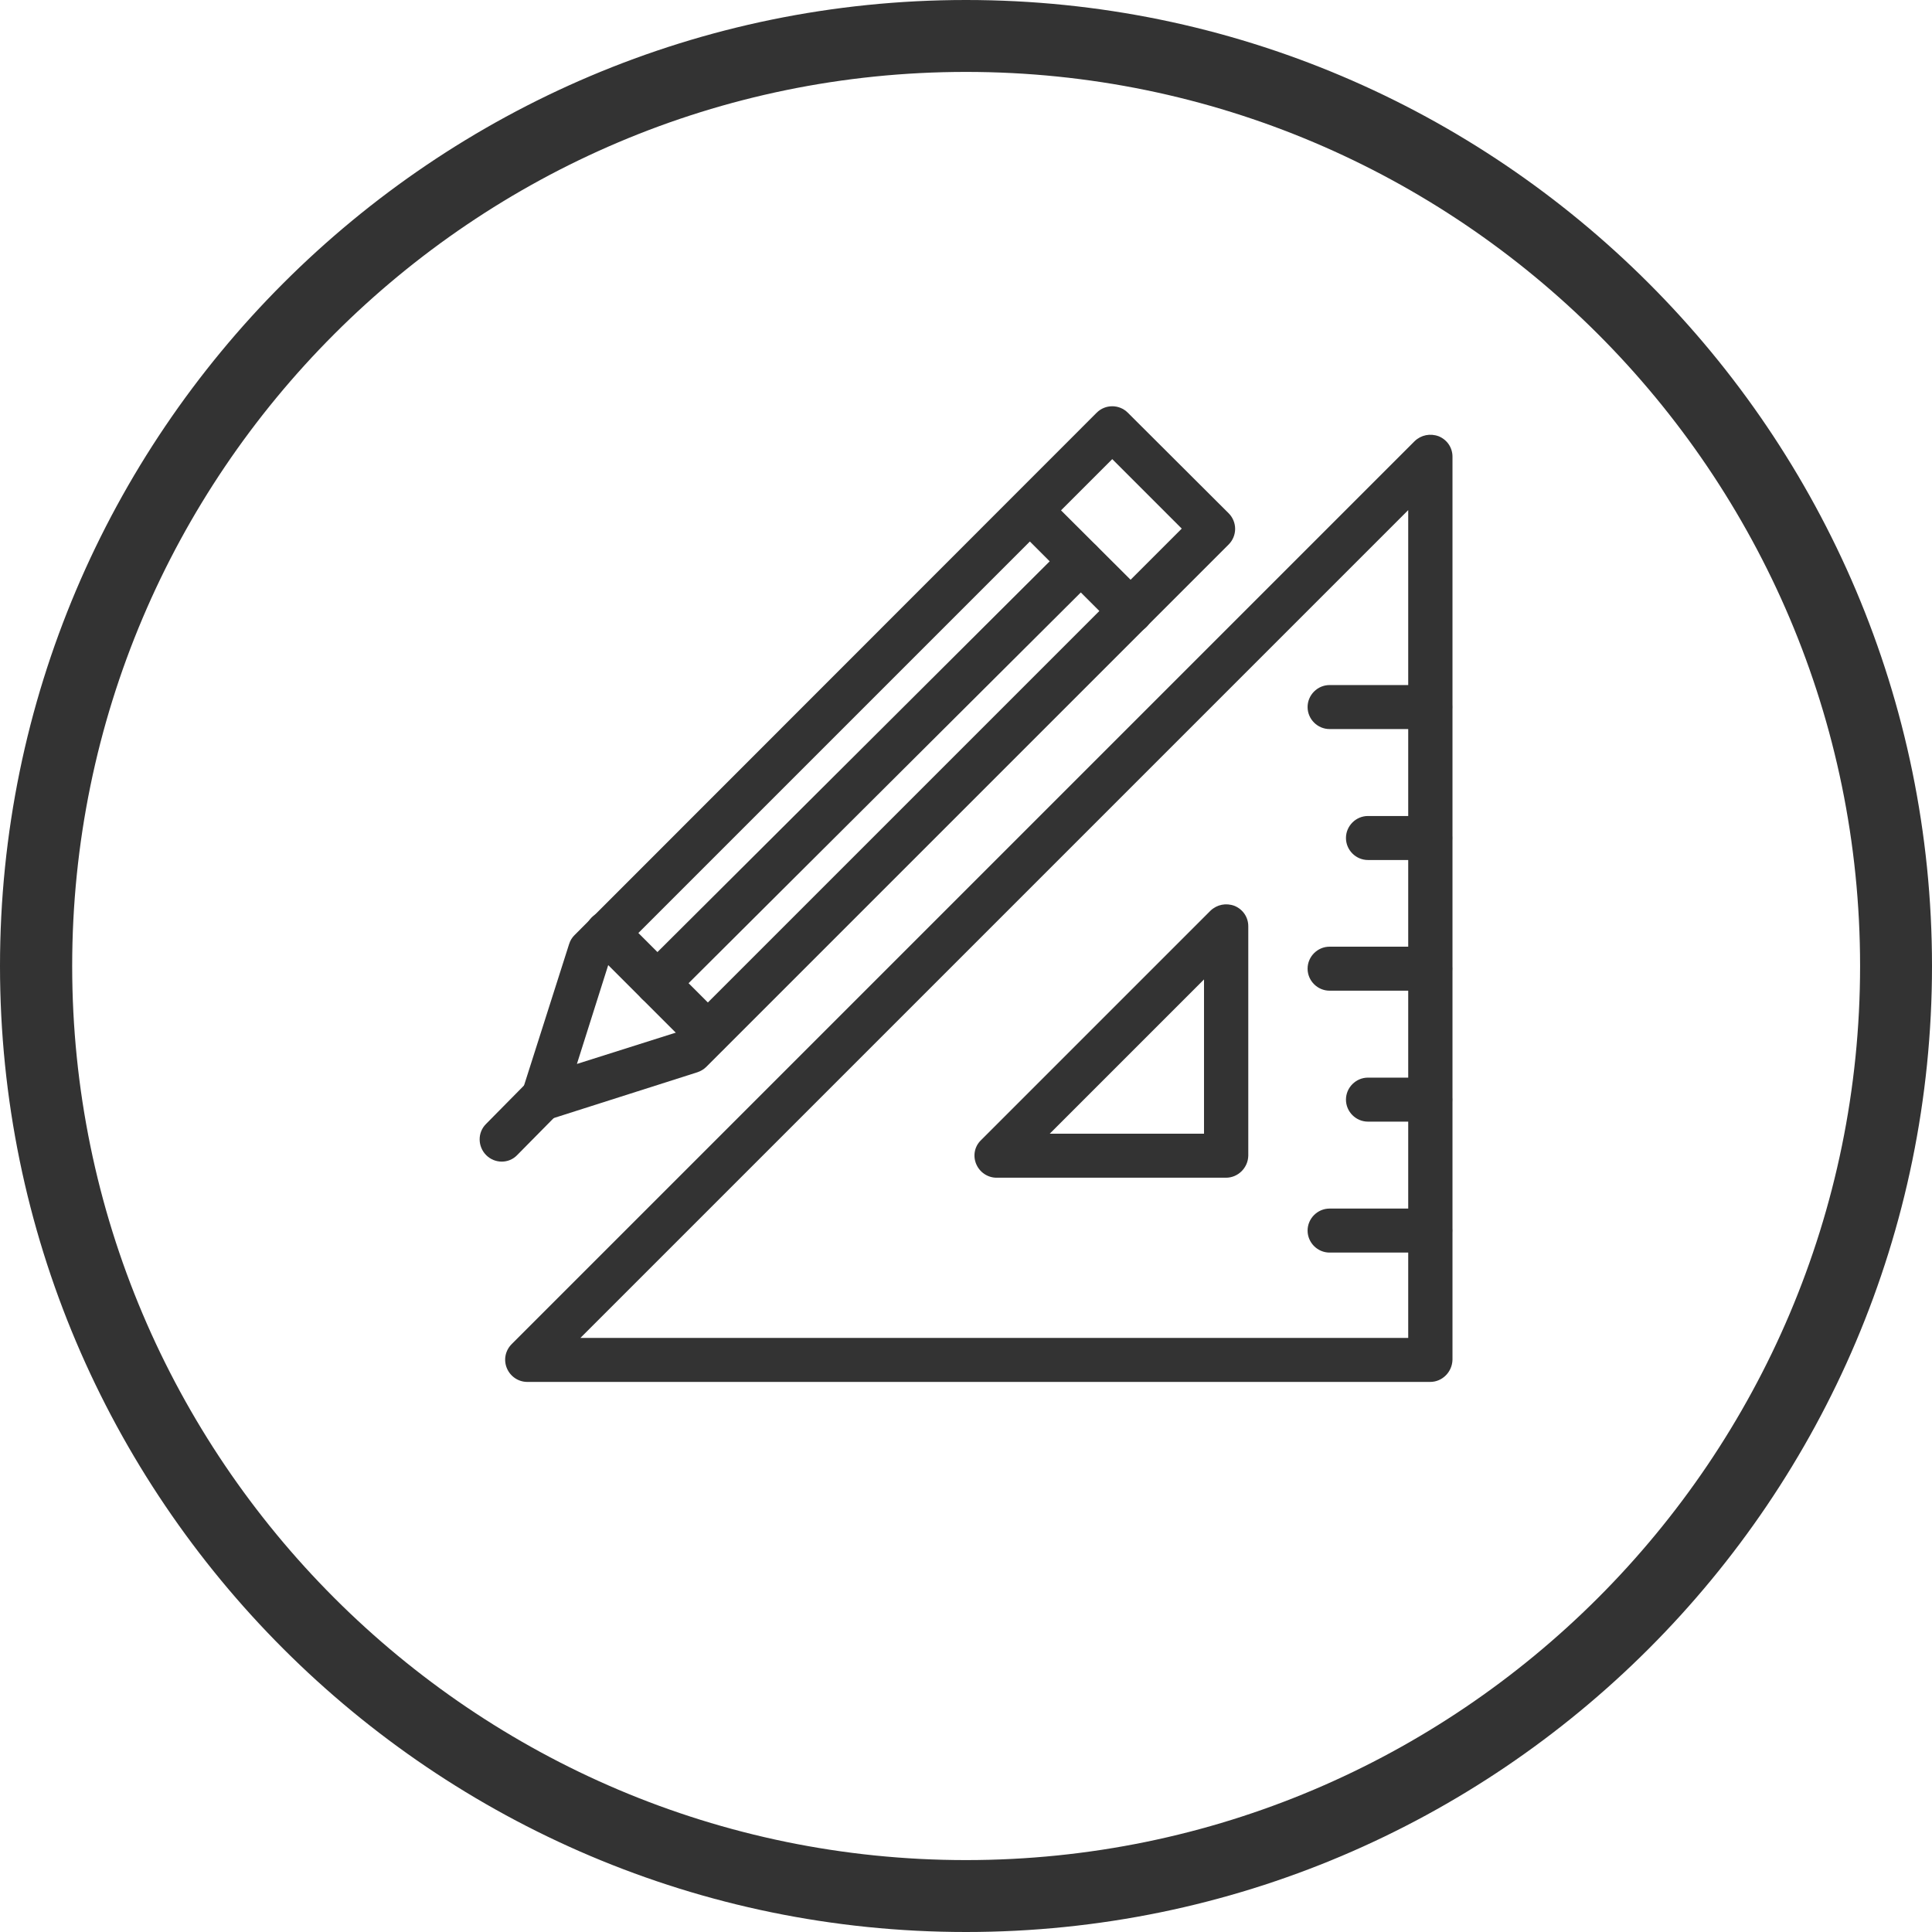
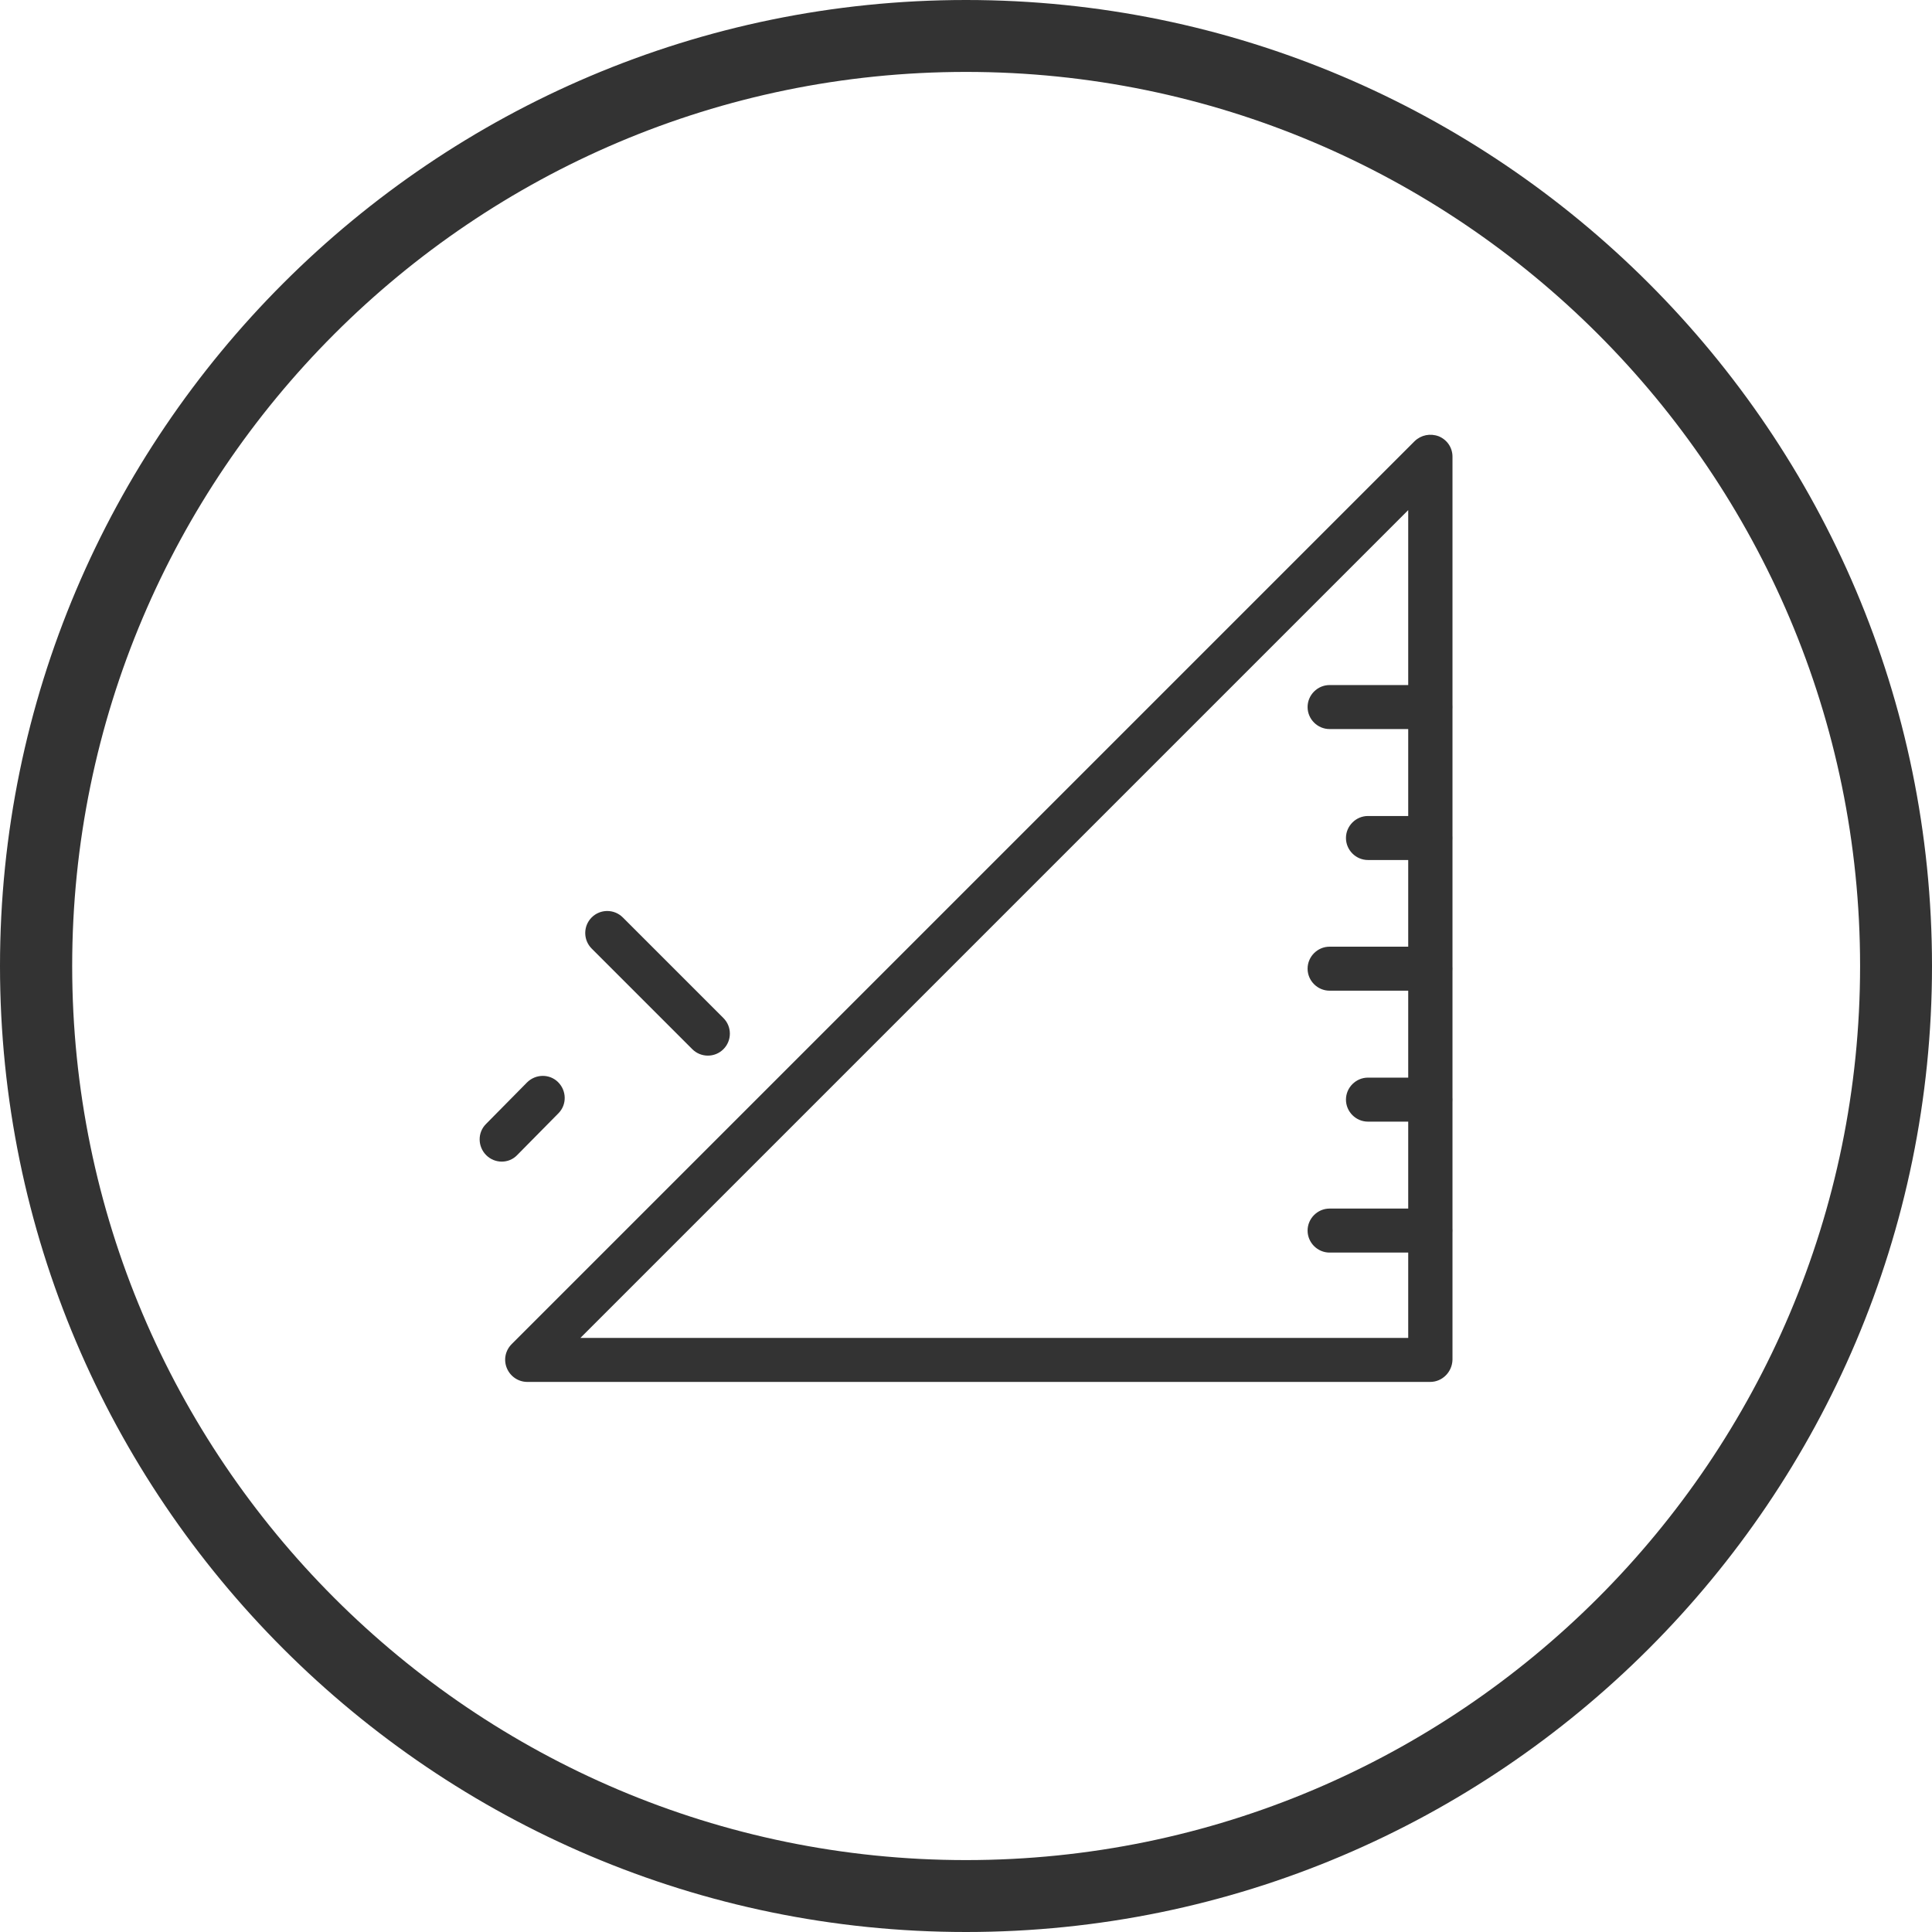
<svg xmlns="http://www.w3.org/2000/svg" version="1.1" id="Graphics" x="0px" y="0px" viewBox="0 0 72 72" style="enable-background:new 0 0 72 72;" xml:space="preserve">
  <style type="text/css"> .st0{fill:#333333;} .st1{clip-path:url(#SVGID_2_);} .st2{clip-path:url(#SVGID_6_);} .st3{clip-path:url(#SVGID_8_);fill:#66B245;} .st4{opacity:0.1;clip-path:url(#SVGID_8_);} .st5{fill:#FFFFFF;} .st6{fill:#4593B2;} .st7{fill:none;stroke:#1D8341;stroke-miterlimit:10;} .st8{fill:#1D8341;} .st9{fill:#66B245;} .st10{fill:none;stroke:#FFFFFF;stroke-width:5;stroke-miterlimit:10;} .st11{fill:none;stroke:#333333;stroke-width:1.4;stroke-linecap:round;stroke-miterlimit:10;} .st12{fill:#64B145;} .st13{fill:#74C255;} .st14{fill:none;stroke:#FFFFFF;stroke-miterlimit:10;} .st15{clip-path:url(#SVGID_12_);fill:#333333;} .st16{fill:#010101;stroke:#010101;stroke-width:0.25;stroke-miterlimit:10;} .st17{fill:none;stroke:#333333;stroke-width:0.958;stroke-linecap:round;stroke-linejoin:round;stroke-miterlimit:22.926;} .st18{fill:none;stroke:#333333;stroke-width:0.916;stroke-linecap:round;stroke-linejoin:round;stroke-miterlimit:22.926;} .st19{fill:none;stroke:#333333;stroke-width:1.06;stroke-linecap:round;stroke-linejoin:round;stroke-miterlimit:22.926;} .st20{fill:#222222;} .st21{fill:#48484A;} .st22{fill:#FFFFFF;stroke:#333333;stroke-width:0.5;stroke-miterlimit:10;} </style>
  <g>
    <g id="XMLID_3_">
      <g>
        <g>
          <path class="st0" d="M53.3,51.5H19.65c-0.33,0-0.63-0.2-0.76-0.51c-0.13-0.31-0.06-0.66,0.18-0.9l33.65-33.65 c0.24-0.23,0.58-0.3,0.9-0.18c0.31,0.13,0.51,0.42,0.51,0.76v33.65C54.12,51.13,53.75,51.5,53.3,51.5z M21.63,49.86h30.85V19.01 L21.63,49.86z" />
        </g>
        <g>
-           <path class="st0" d="M45.69,43.89h-8.55c-0.33,0-0.63-0.2-0.76-0.51c-0.13-0.31-0.06-0.66,0.18-0.89l8.55-8.55 c0.24-0.23,0.58-0.3,0.9-0.18c0.31,0.13,0.51,0.42,0.51,0.76v8.55C46.51,43.52,46.14,43.89,45.69,43.89z M39.12,42.25h5.75 v-5.75L39.12,42.25z" />
-         </g>
+           </g>
        <g>
          <path class="st0" d="M53.3,46.68h-3.75c-0.45,0-0.82-0.37-0.82-0.82c0-0.45,0.37-0.82,0.82-0.82h3.75 c0.45,0,0.82,0.37,0.82,0.82C54.12,46.32,53.75,46.68,53.3,46.68z" />
        </g>
        <g>
          <path class="st0" d="M53.3,41.8h-2.32c-0.45,0-0.82-0.37-0.82-0.82c0-0.45,0.37-0.82,0.82-0.82h2.32c0.45,0,0.82,0.37,0.82,0.82 C54.12,41.44,53.75,41.8,53.3,41.8z" />
        </g>
        <g>
          <path class="st0" d="M53.3,36.92h-3.75c-0.45,0-0.82-0.37-0.82-0.82c0-0.45,0.37-0.82,0.82-0.82h3.75 c0.45,0,0.82,0.37,0.82,0.82C54.12,36.56,53.75,36.92,53.3,36.92z" />
        </g>
        <g>
          <path class="st0" d="M53.3,32.05h-2.32c-0.45,0-0.82-0.37-0.82-0.82c0-0.45,0.37-0.82,0.82-0.82h2.32 c0.45,0,0.82,0.37,0.82,0.82C54.12,31.68,53.75,32.05,53.3,32.05z" />
        </g>
        <g>
          <path class="st0" d="M53.3,27.17h-3.75c-0.45,0-0.82-0.37-0.82-0.82c0-0.45,0.37-0.82,0.82-0.82h3.75 c0.45,0,0.82,0.37,0.82,0.82C54.12,26.81,53.75,27.17,53.3,27.17z" />
        </g>
        <g>
-           <path class="st0" d="M20.24,41.74c-0.21,0-0.42-0.08-0.58-0.24c-0.22-0.22-0.29-0.54-0.2-0.83l1.75-5.49 c0.04-0.13,0.11-0.24,0.2-0.33l19.46-19.47c0.32-0.32,0.84-0.32,1.16,0l3.76,3.75c0.15,0.15,0.24,0.36,0.24,0.58 c0,0.22-0.09,0.43-0.24,0.58l-3.07,3.07l0,0l-16.4,16.4c-0.09,0.09-0.21,0.16-0.33,0.2l-5.49,1.75 C20.4,41.72,20.32,41.74,20.24,41.74z M22.7,35.86l-1.2,3.79l3.79-1.2L44.04,19.7l-2.59-2.59L22.7,35.86z M42.13,22.77h0.02 H42.13z" />
-         </g>
+           </g>
        <g>
-           <path class="st0" d="M42.14,23.61c-0.2,0-0.41-0.08-0.56-0.23l-3.75-3.75c-0.32-0.32-0.32-0.84,0-1.16 c0.32-0.32,0.84-0.32,1.16,0l3.73,3.72c0.32,0.32,0.33,0.85,0.01,1.17C42.56,23.53,42.35,23.61,42.14,23.61z" />
-         </g>
+           </g>
        <g>
          <path class="st0" d="M26.38,39.34c-0.21,0-0.42-0.08-0.58-0.24l-3.75-3.75c-0.32-0.32-0.32-0.84,0-1.16 c0.32-0.32,0.84-0.32,1.16,0l3.75,3.75c0.32,0.32,0.32,0.84,0,1.16C26.8,39.26,26.59,39.34,26.38,39.34z" />
        </g>
        <g>
-           <path class="st0" d="M24.5,37.46c-0.21,0-0.42-0.08-0.58-0.24c-0.32-0.32-0.32-0.84,0-1.16L39.7,20.34 c0.32-0.32,0.84-0.32,1.16,0c0.32,0.32,0.32,0.84,0,1.16L25.08,37.22C24.92,37.38,24.71,37.46,24.5,37.46z" />
-         </g>
+           </g>
        <g>
          <path class="st0" d="M18.7,43.29c-0.21,0-0.42-0.08-0.58-0.24c-0.32-0.32-0.33-0.84-0.01-1.16l1.53-1.55 c0.32-0.32,0.84-0.33,1.16-0.01c0.32,0.32,0.33,0.84,0.01,1.16l-1.53,1.55C19.12,43.21,18.91,43.29,18.7,43.29z" />
        </g>
      </g>
    </g>
    <g>
      <g>
        <g>
          <g>
            <g>
              <path class="st0" d="M36,72C16.15,72,0,55.85,0,36S16.15,0,36,0s36,16.15,36,36S55.85,72,36,72z M36,2.68 C17.63,2.68,2.69,17.63,2.69,36S17.63,69.32,36,69.32c18.37,0,33.32-14.94,33.32-33.32S54.37,2.68,36,2.68z" />
            </g>
          </g>
        </g>
      </g>
    </g>
  </g>
</svg>